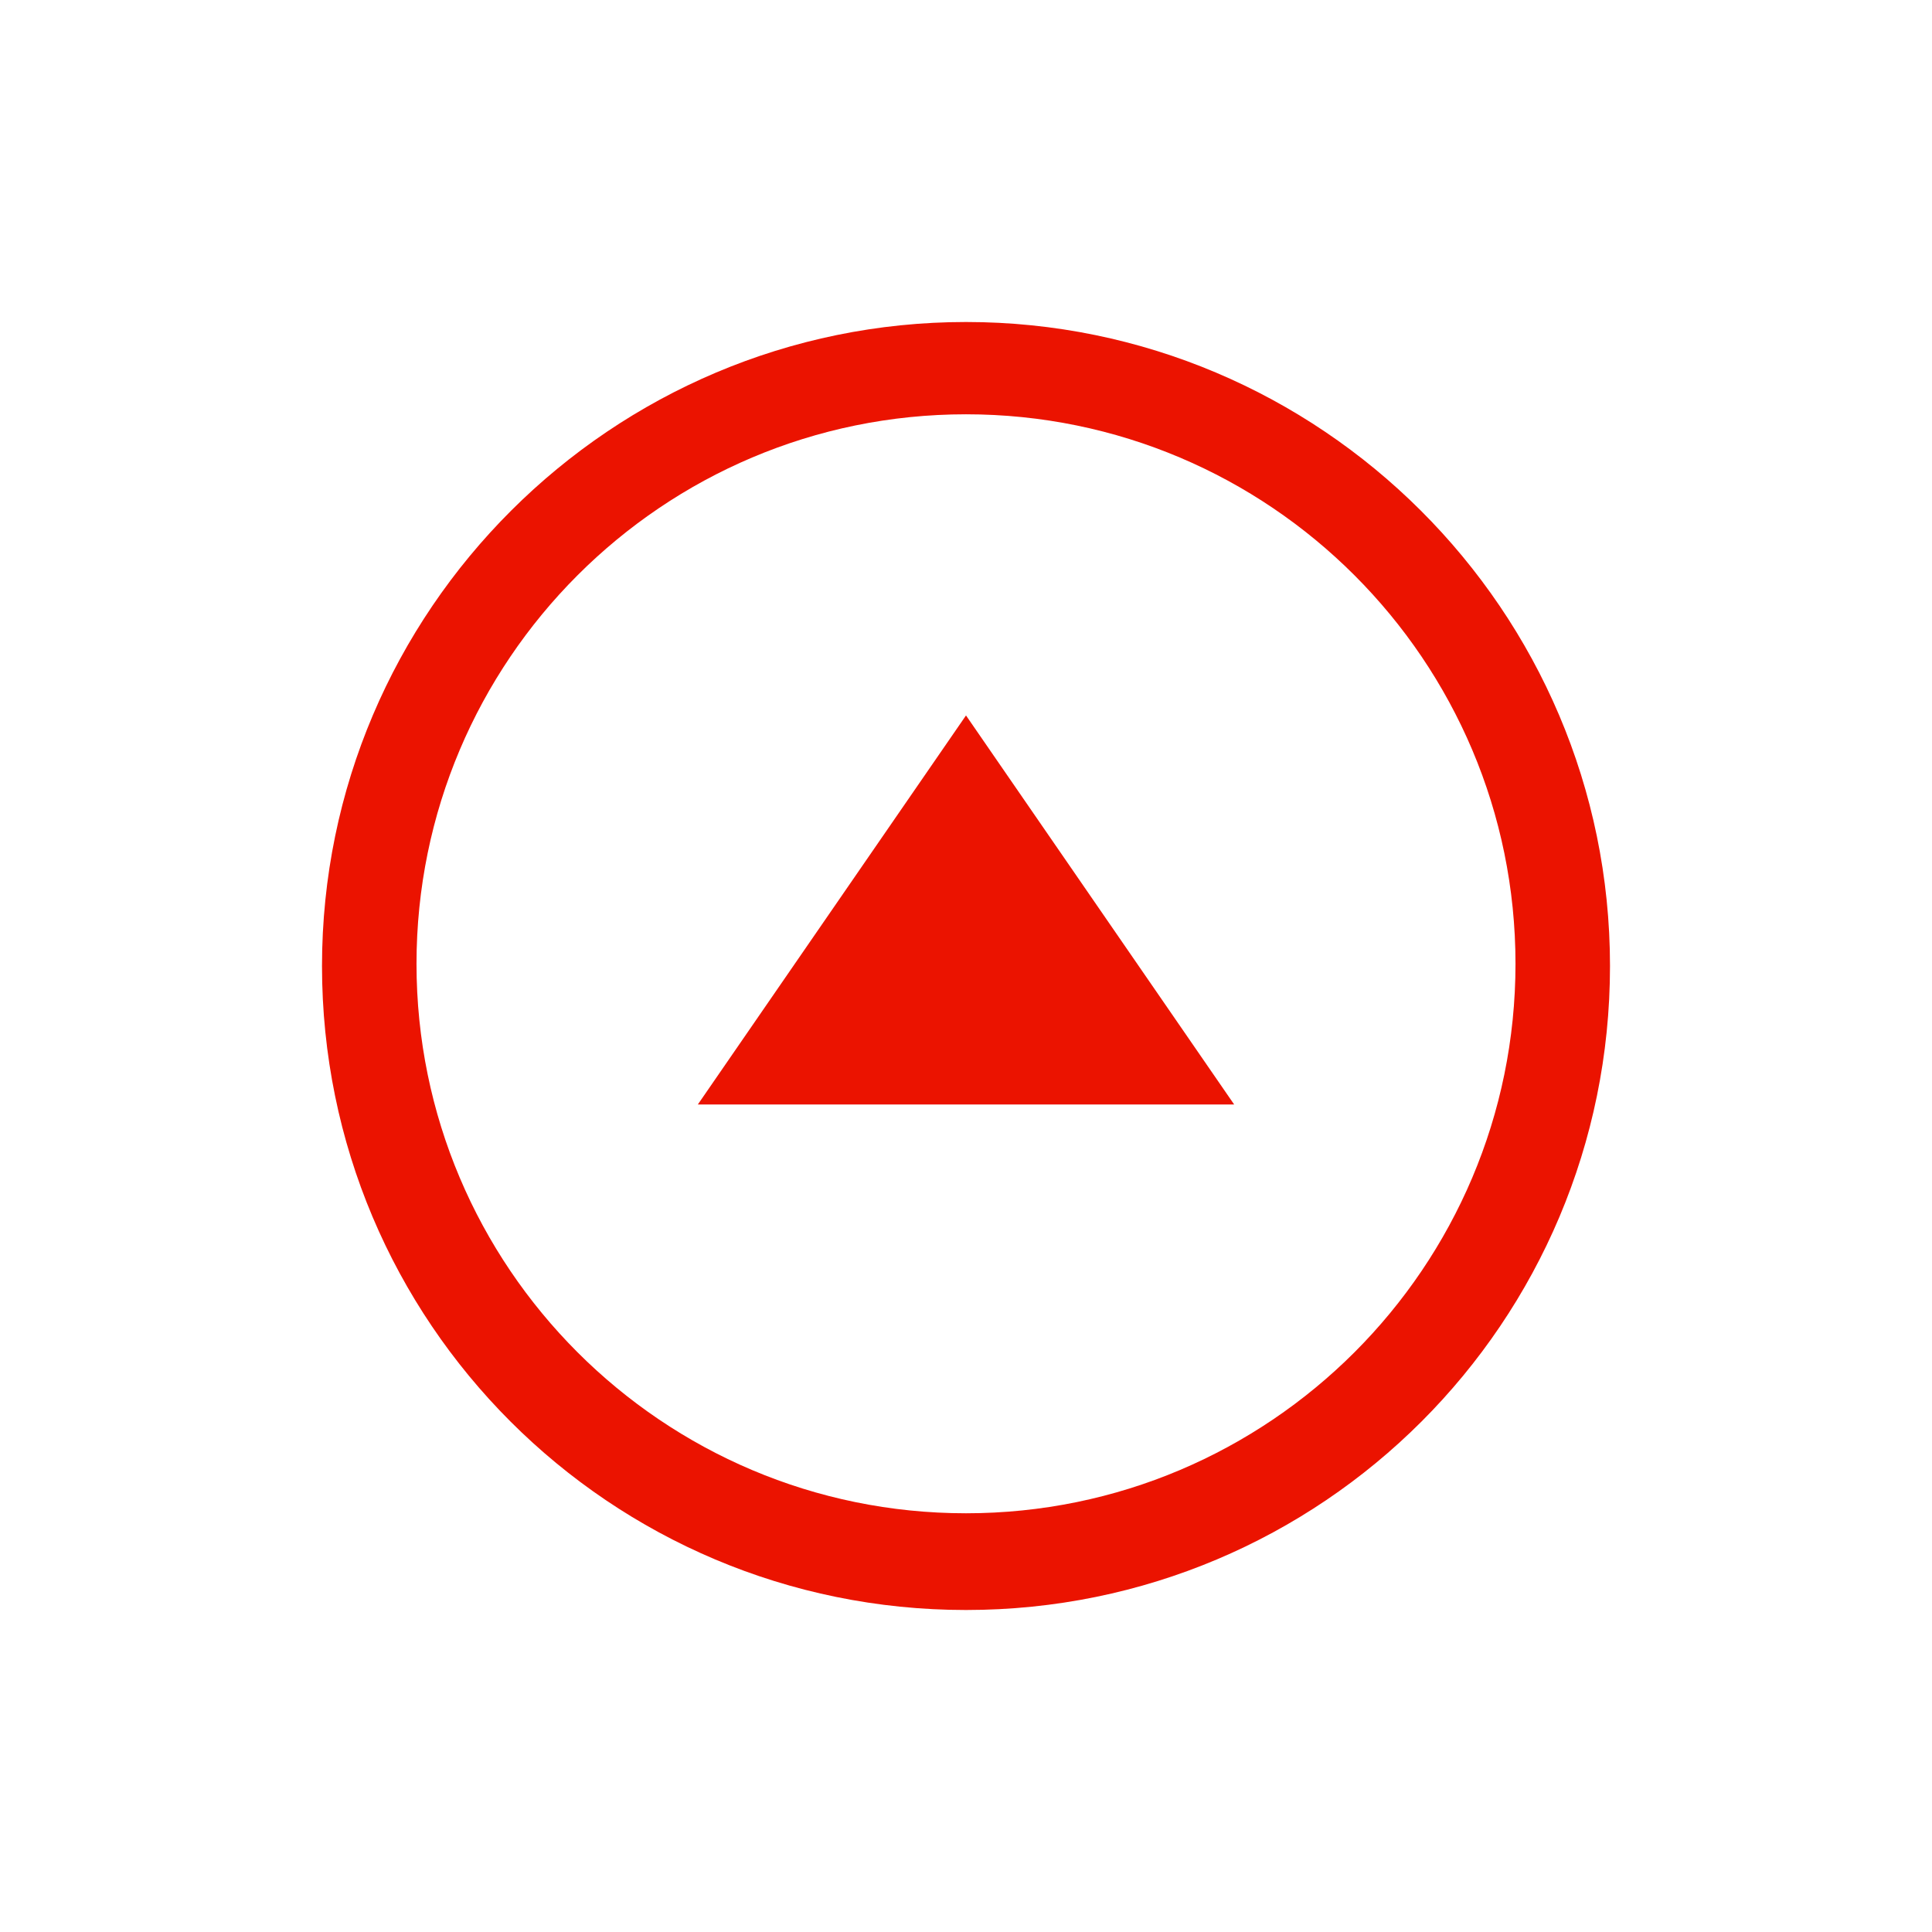
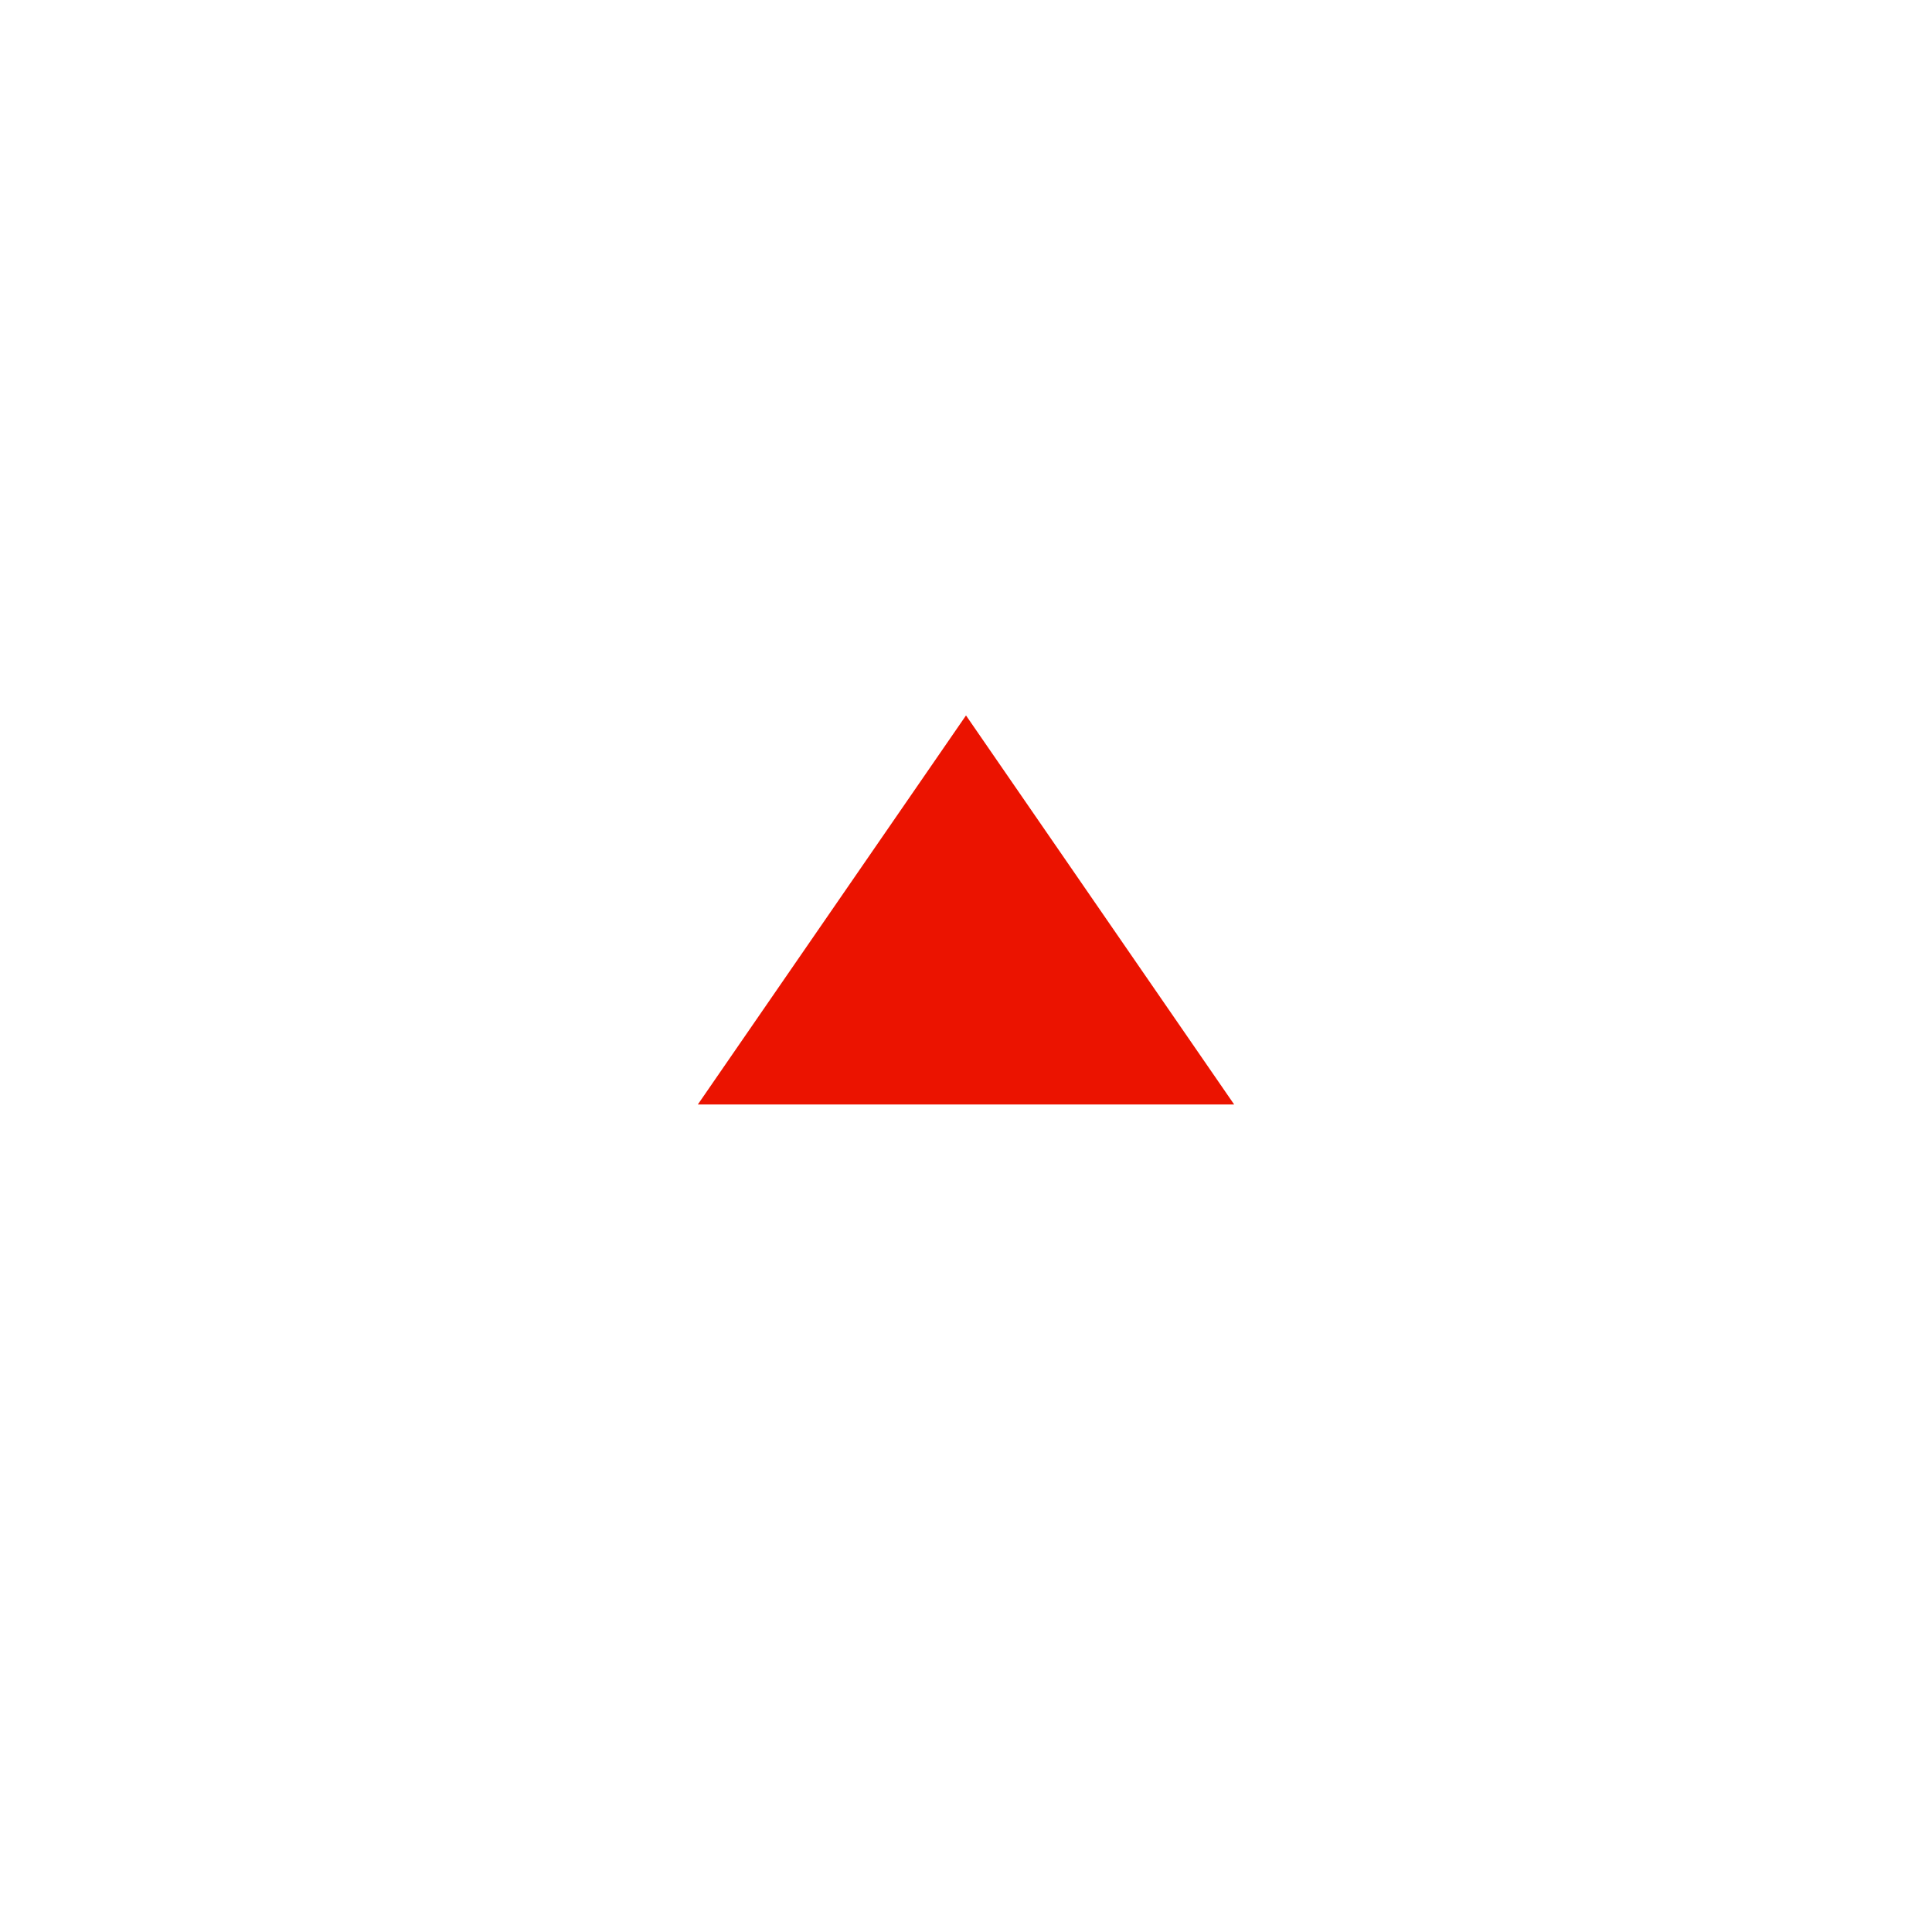
<svg xmlns="http://www.w3.org/2000/svg" width="48" height="48" viewBox="0 0 48 48" fill="none">
-   <path d="M17.338 27.44L24 17.775L30.662 27.44H17.338Z" fill="#EB1300" />
-   <path d="M24 10.293C31.536 10.293 37.652 16.41 37.652 23.945C37.652 31.481 31.536 37.597 24 37.597C16.464 37.597 10.348 31.481 10.348 23.945C10.348 16.41 16.464 10.293 24 10.293ZM24 8C15.208 8 8 15.154 8 24C8 32.846 15.154 40 24 40C32.847 40 40 32.846 40 24C40 15.154 32.792 8 24 8Z" fill="#EB1300" />
+   <path d="M17.338 27.44L24 17.775L30.662 27.44H17.338" fill="#EB1300" />
</svg>